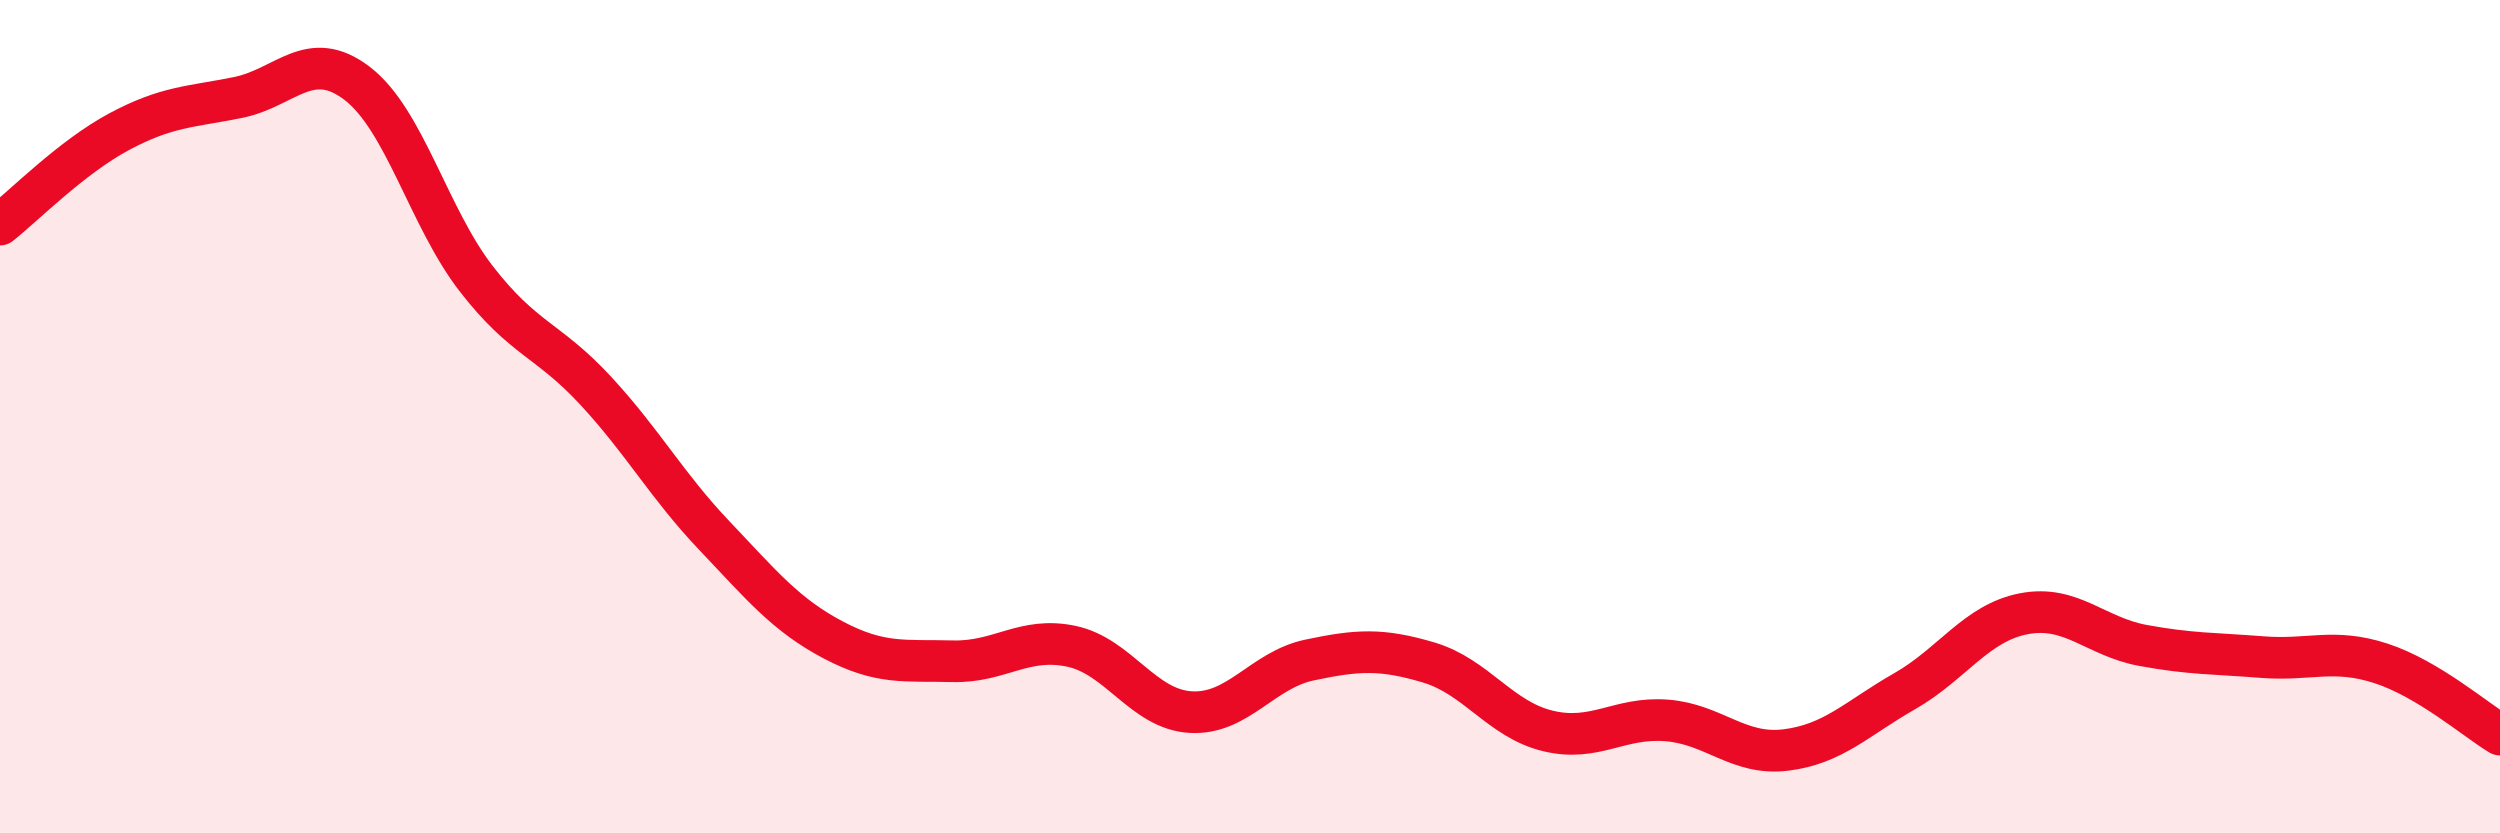
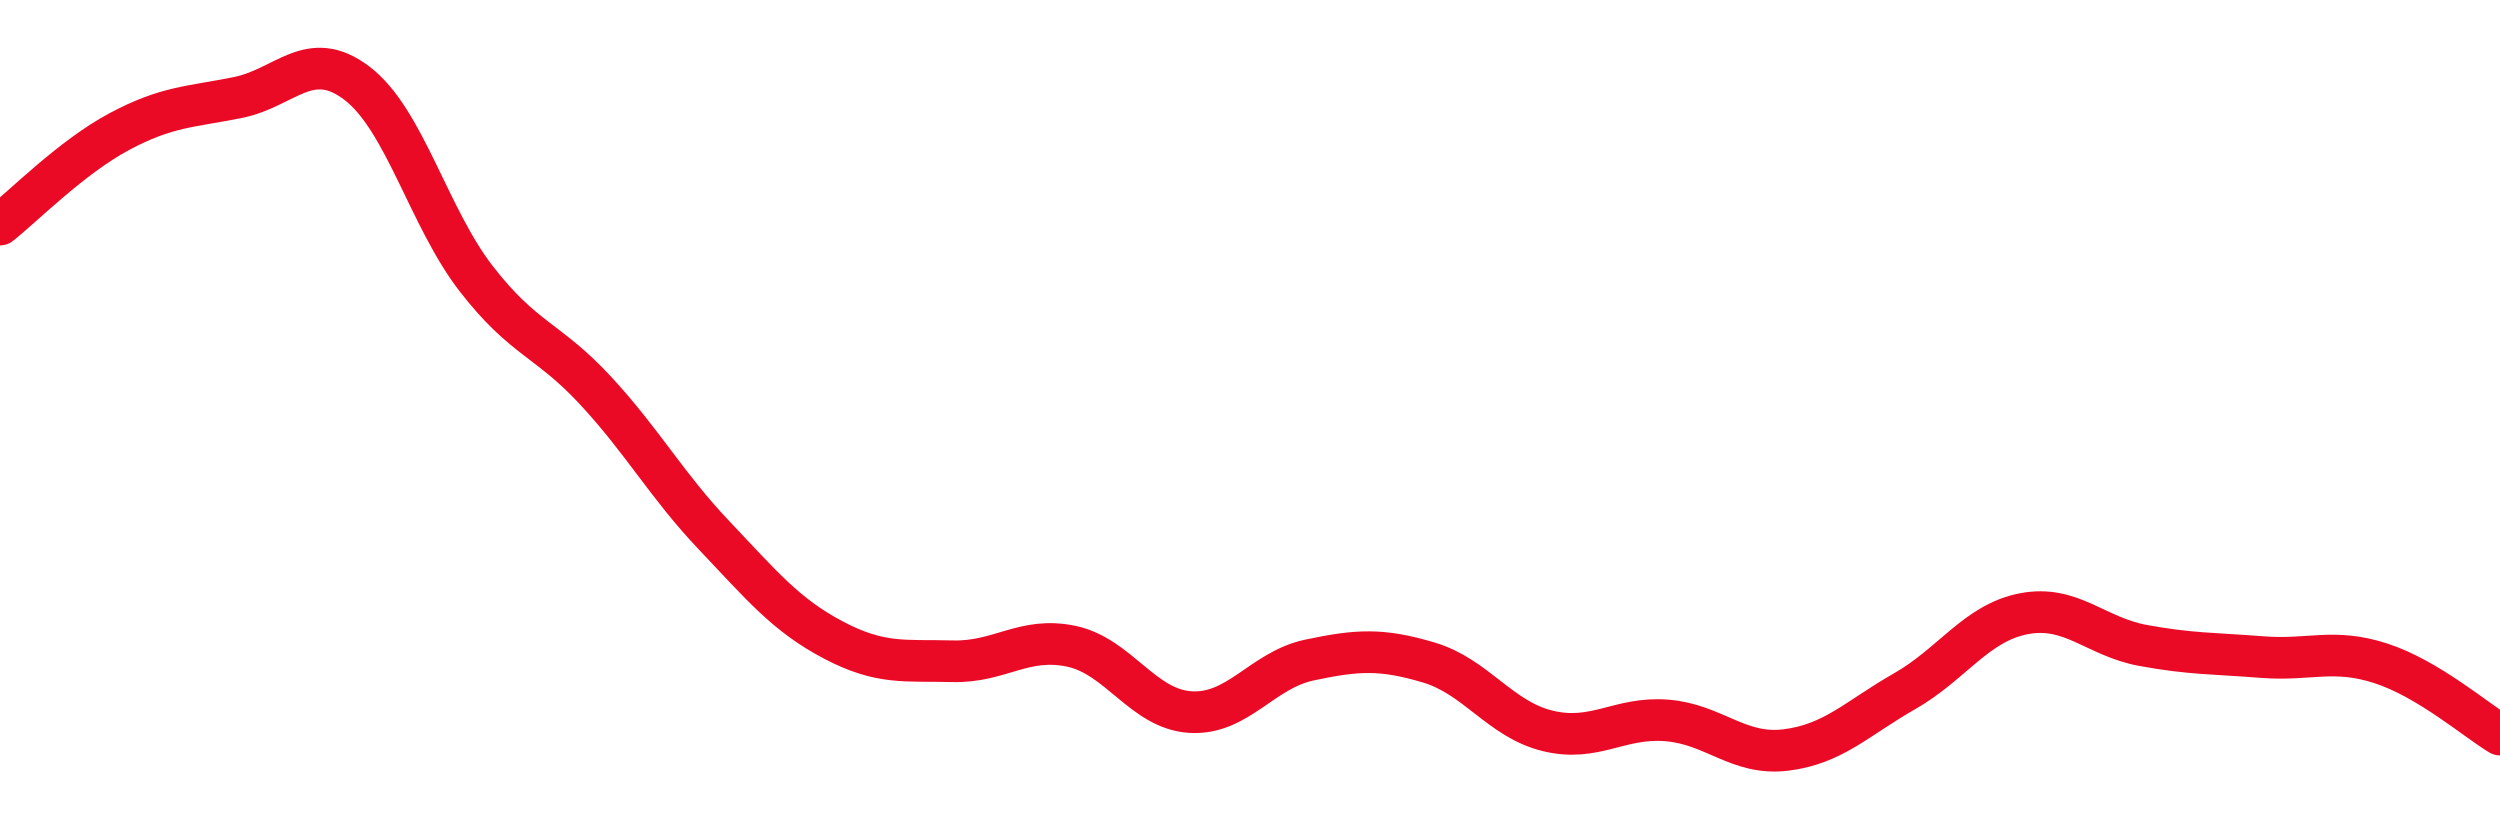
<svg xmlns="http://www.w3.org/2000/svg" width="60" height="20" viewBox="0 0 60 20">
-   <path d="M 0,5.39 C 0.57,4.94 1.72,3.77 2.86,3.16 C 4,2.55 4.57,2.57 5.71,2.34 C 6.85,2.11 7.43,1.13 8.57,2 C 9.71,2.87 10.29,5.22 11.43,6.69 C 12.57,8.16 13.15,8.14 14.29,9.37 C 15.43,10.6 16,11.65 17.14,12.85 C 18.28,14.05 18.86,14.76 20,15.36 C 21.14,15.96 21.72,15.84 22.86,15.87 C 24,15.9 24.57,15.27 25.71,15.51 C 26.85,15.75 27.43,17.02 28.57,17.09 C 29.71,17.16 30.29,16.08 31.43,15.84 C 32.57,15.6 33.15,15.56 34.29,15.9 C 35.43,16.24 36,17.26 37.14,17.54 C 38.28,17.82 38.86,17.2 40,17.29 C 41.14,17.38 41.72,18.14 42.86,18 C 44,17.86 44.57,17.24 45.71,16.59 C 46.85,15.94 47.43,14.95 48.57,14.73 C 49.71,14.51 50.29,15.28 51.43,15.49 C 52.57,15.7 53.15,15.68 54.29,15.77 C 55.43,15.86 56,15.55 57.14,15.92 C 58.28,16.29 59.43,17.29 60,17.63L60 20L0 20Z" fill="#EB0A25" opacity="0.1" stroke-linecap="round" stroke-linejoin="round" />
  <path d="M 0,5.39 C 0.57,4.94 1.72,3.77 2.86,3.16 C 4,2.55 4.57,2.57 5.71,2.34 C 6.85,2.11 7.43,1.13 8.57,2 C 9.71,2.87 10.29,5.22 11.43,6.69 C 12.57,8.16 13.15,8.14 14.29,9.37 C 15.43,10.6 16,11.65 17.14,12.85 C 18.28,14.05 18.86,14.76 20,15.36 C 21.14,15.96 21.72,15.84 22.86,15.87 C 24,15.9 24.57,15.27 25.71,15.51 C 26.85,15.75 27.43,17.02 28.57,17.09 C 29.71,17.16 30.29,16.08 31.43,15.84 C 32.57,15.6 33.15,15.56 34.29,15.9 C 35.43,16.24 36,17.26 37.14,17.54 C 38.28,17.82 38.86,17.2 40,17.29 C 41.14,17.38 41.72,18.14 42.86,18 C 44,17.86 44.57,17.24 45.71,16.59 C 46.85,15.94 47.43,14.95 48.57,14.73 C 49.71,14.51 50.29,15.28 51.43,15.49 C 52.57,15.7 53.15,15.68 54.29,15.77 C 55.43,15.86 56,15.55 57.14,15.92 C 58.28,16.29 59.43,17.29 60,17.63" stroke="#EB0A25" stroke-width="1" fill="none" stroke-linecap="round" stroke-linejoin="round" />
</svg>